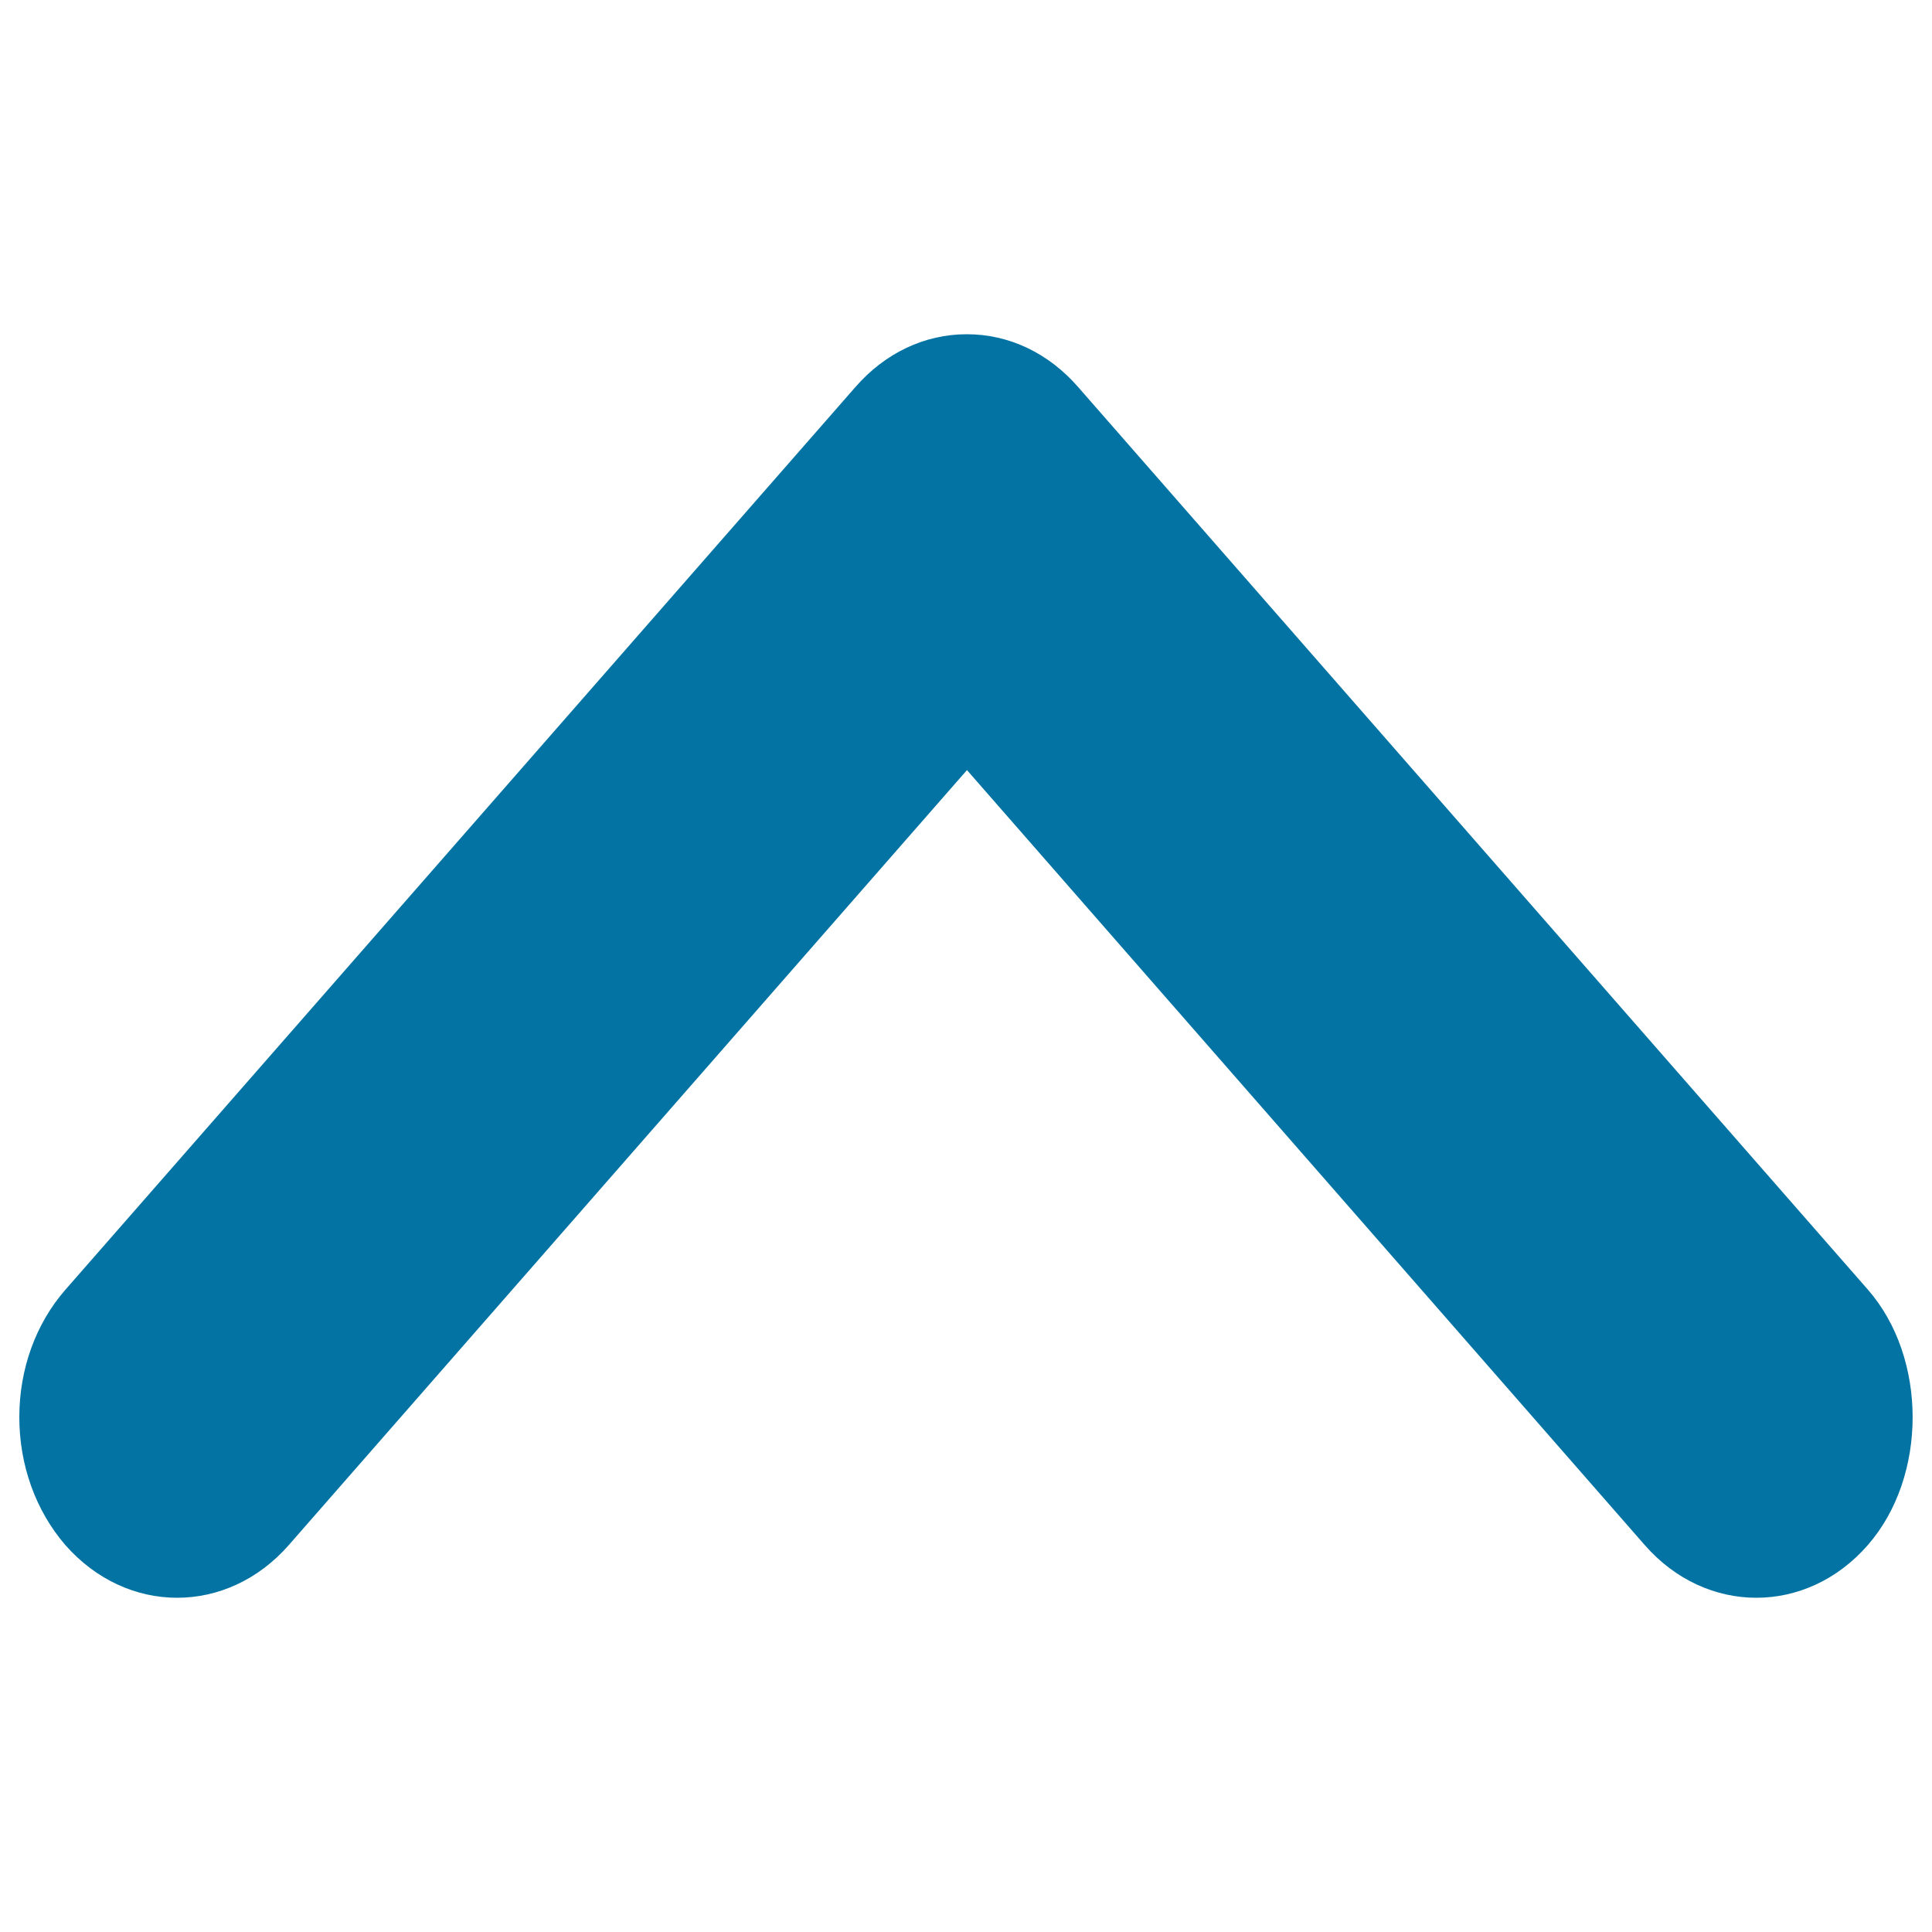
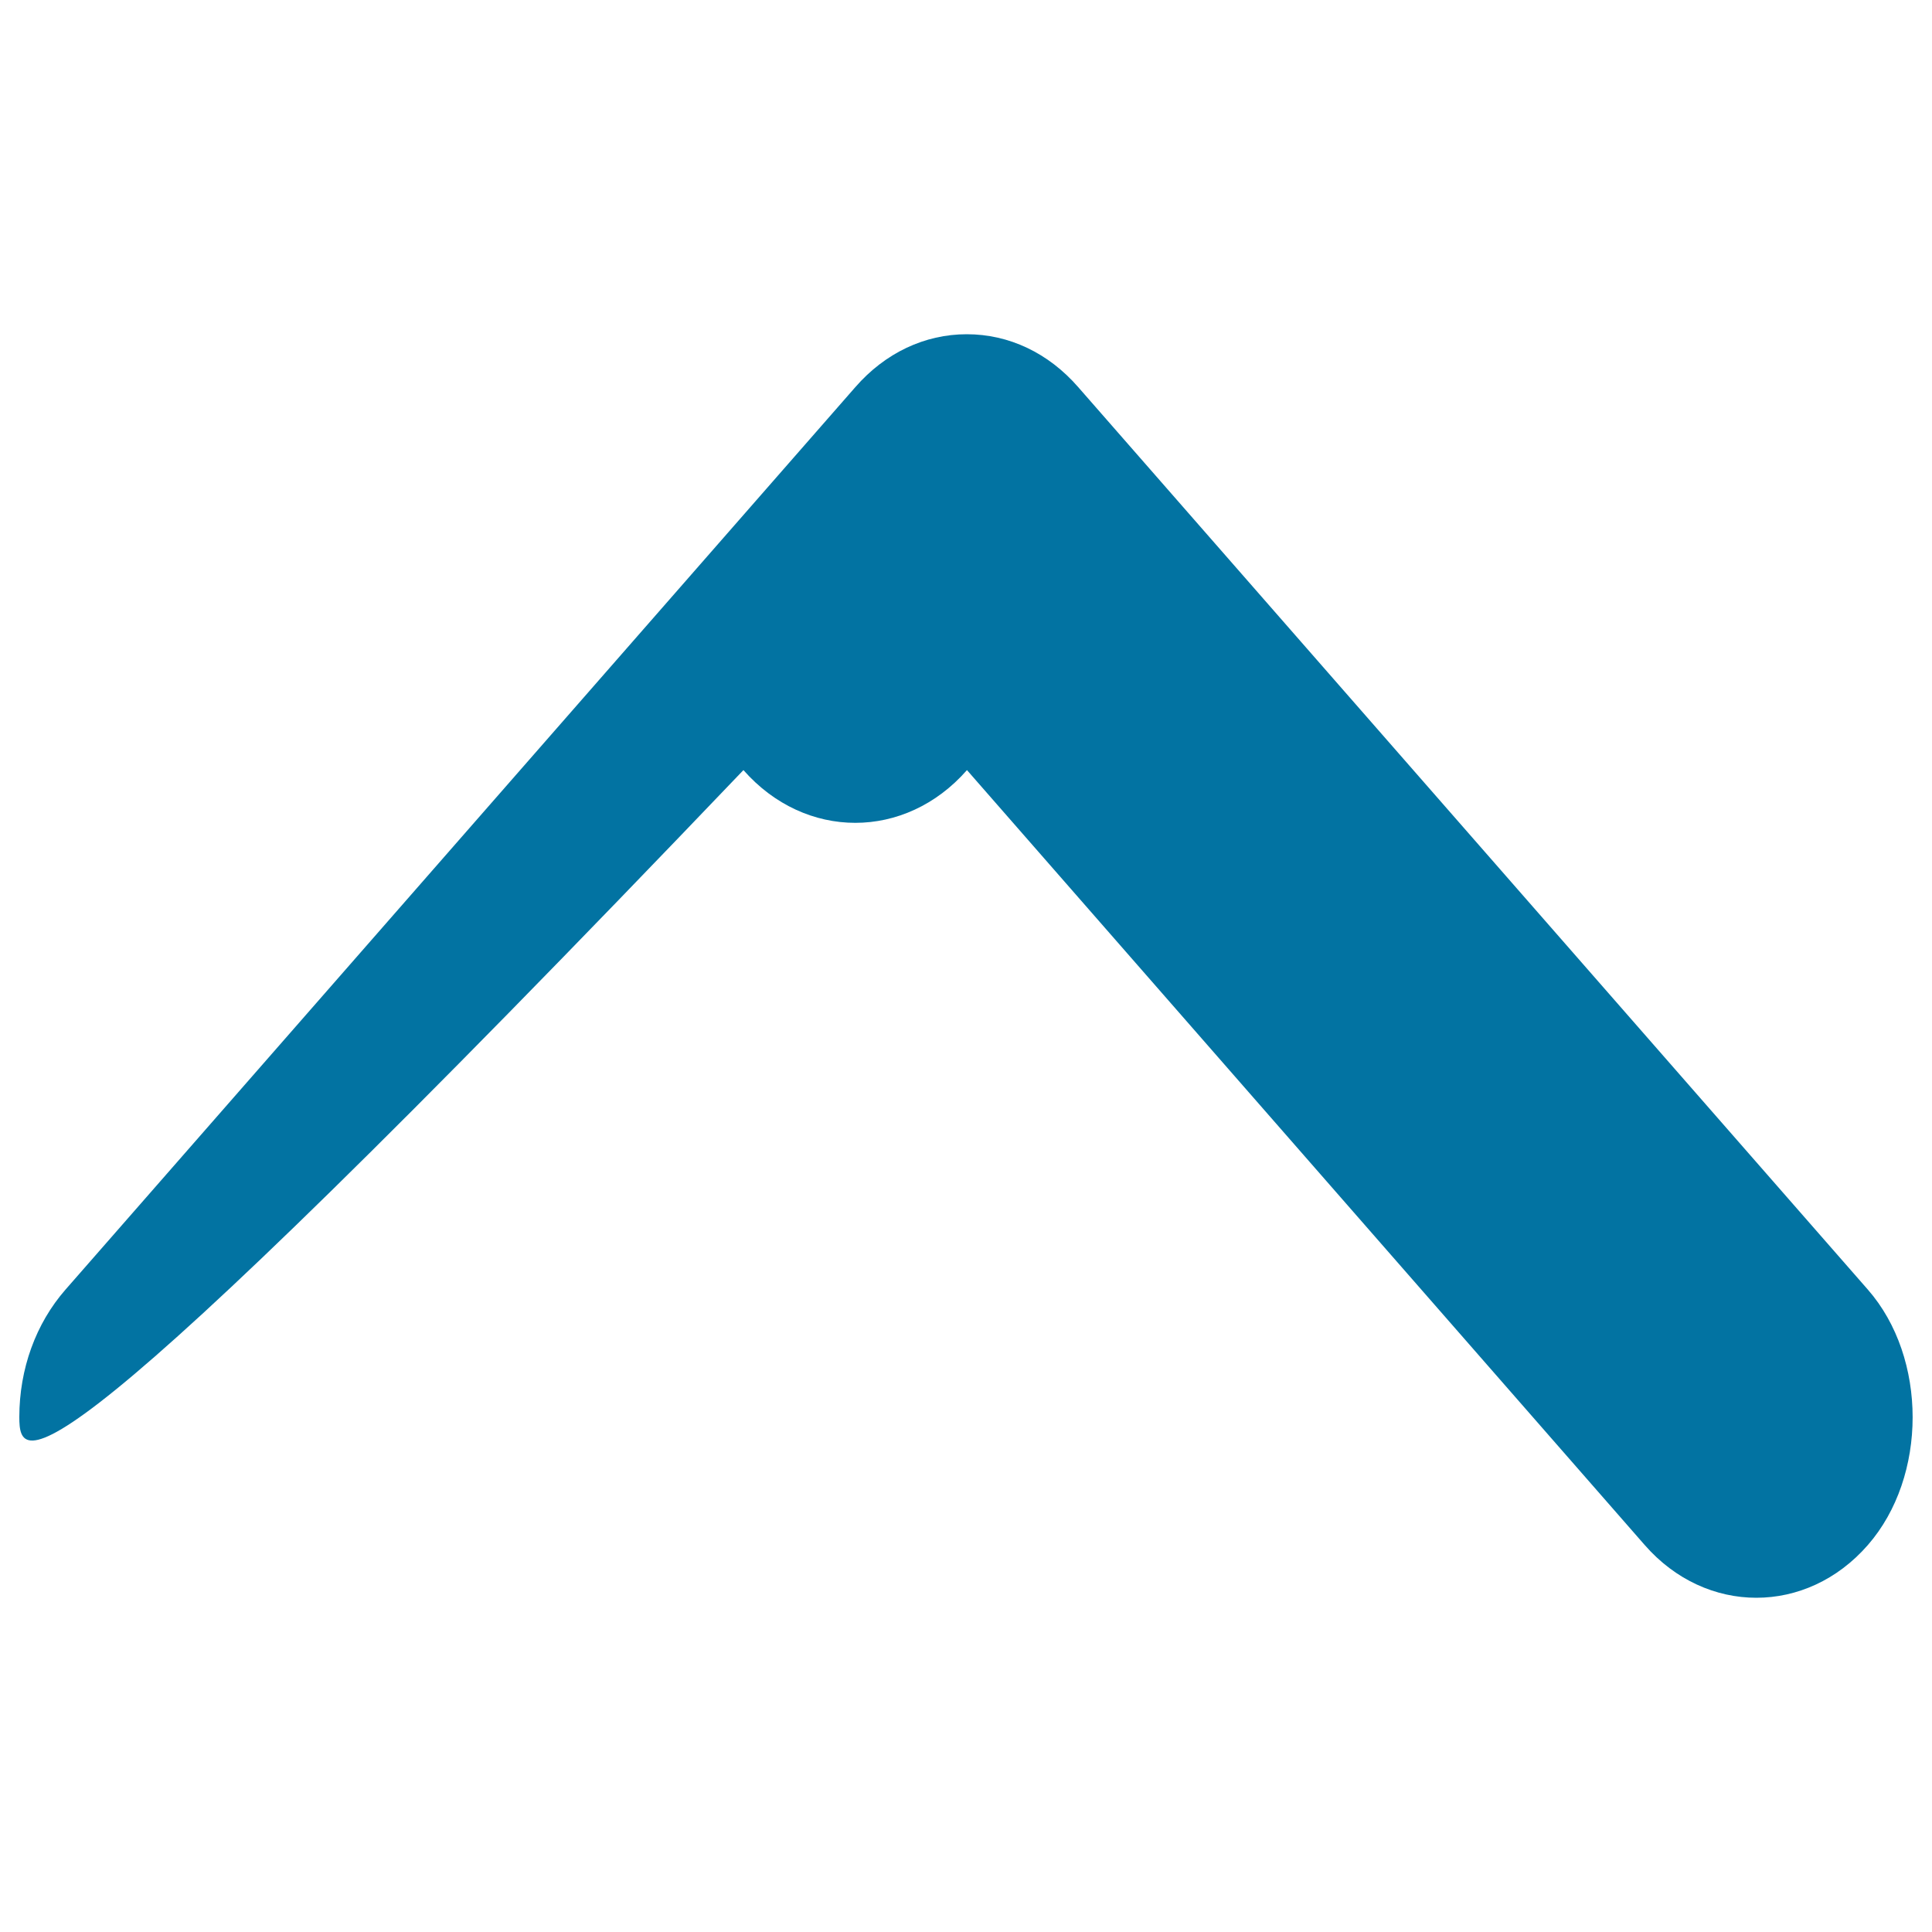
<svg xmlns="http://www.w3.org/2000/svg" viewBox="0 0 1000 1000" style="fill:#0273a2">
  <title>Arrow Up SVG icon</title>
-   <path d="M558.1,200.4l408.7,467.1c30.9,35.3,30.9,96.8,0,132.2c-31.7,36.4-83.7,36.4-115.5,0L500.5,398.6L149.5,799.7c-31.9,36.4-83.7,36.4-115.7,0C18.5,781.9,10,758.5,10,733.5c0-24.9,8.5-48.4,23.9-66l408.8-467.1c15.4-17.7,35.9-27.4,57.7-27.4C522.3,173,542.7,182.7,558.1,200.4z" />
+   <path d="M558.1,200.4l408.7,467.1c30.9,35.3,30.9,96.8,0,132.2c-31.7,36.4-83.7,36.4-115.5,0L500.5,398.6c-31.9,36.4-83.7,36.4-115.7,0C18.5,781.9,10,758.5,10,733.5c0-24.9,8.5-48.4,23.9-66l408.8-467.1c15.4-17.7,35.9-27.4,57.7-27.4C522.3,173,542.7,182.7,558.1,200.4z" />
</svg>